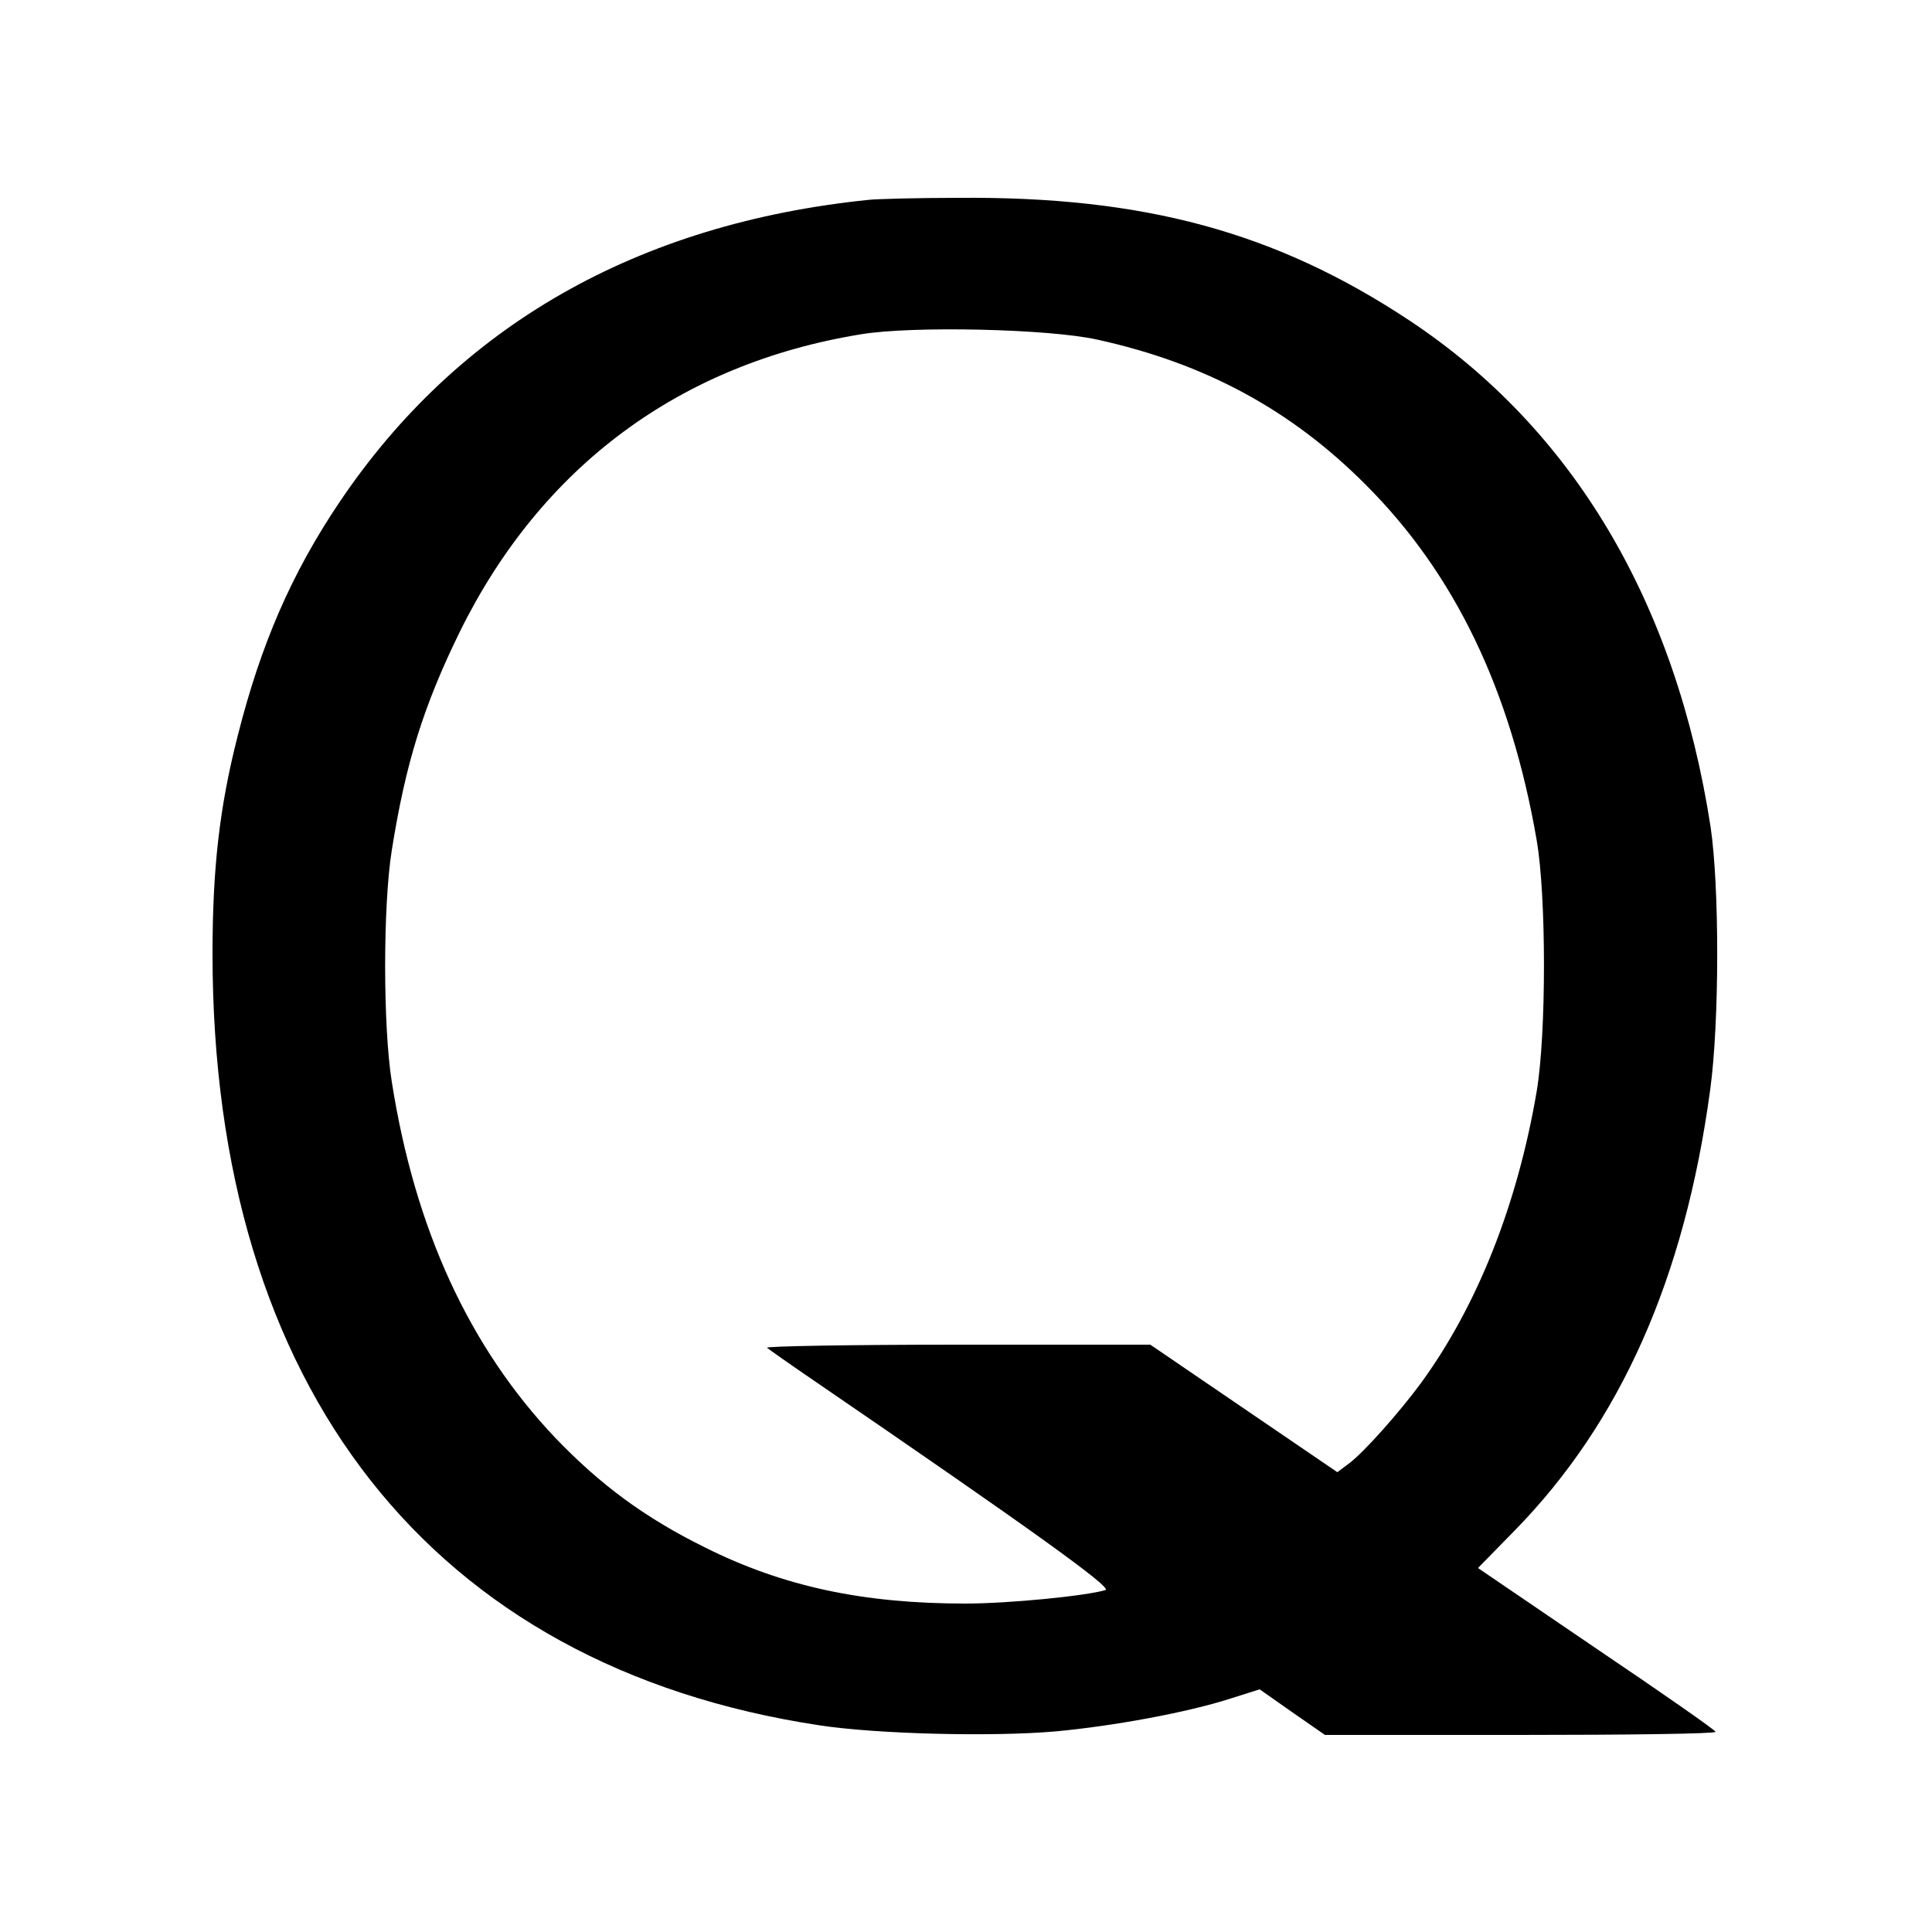
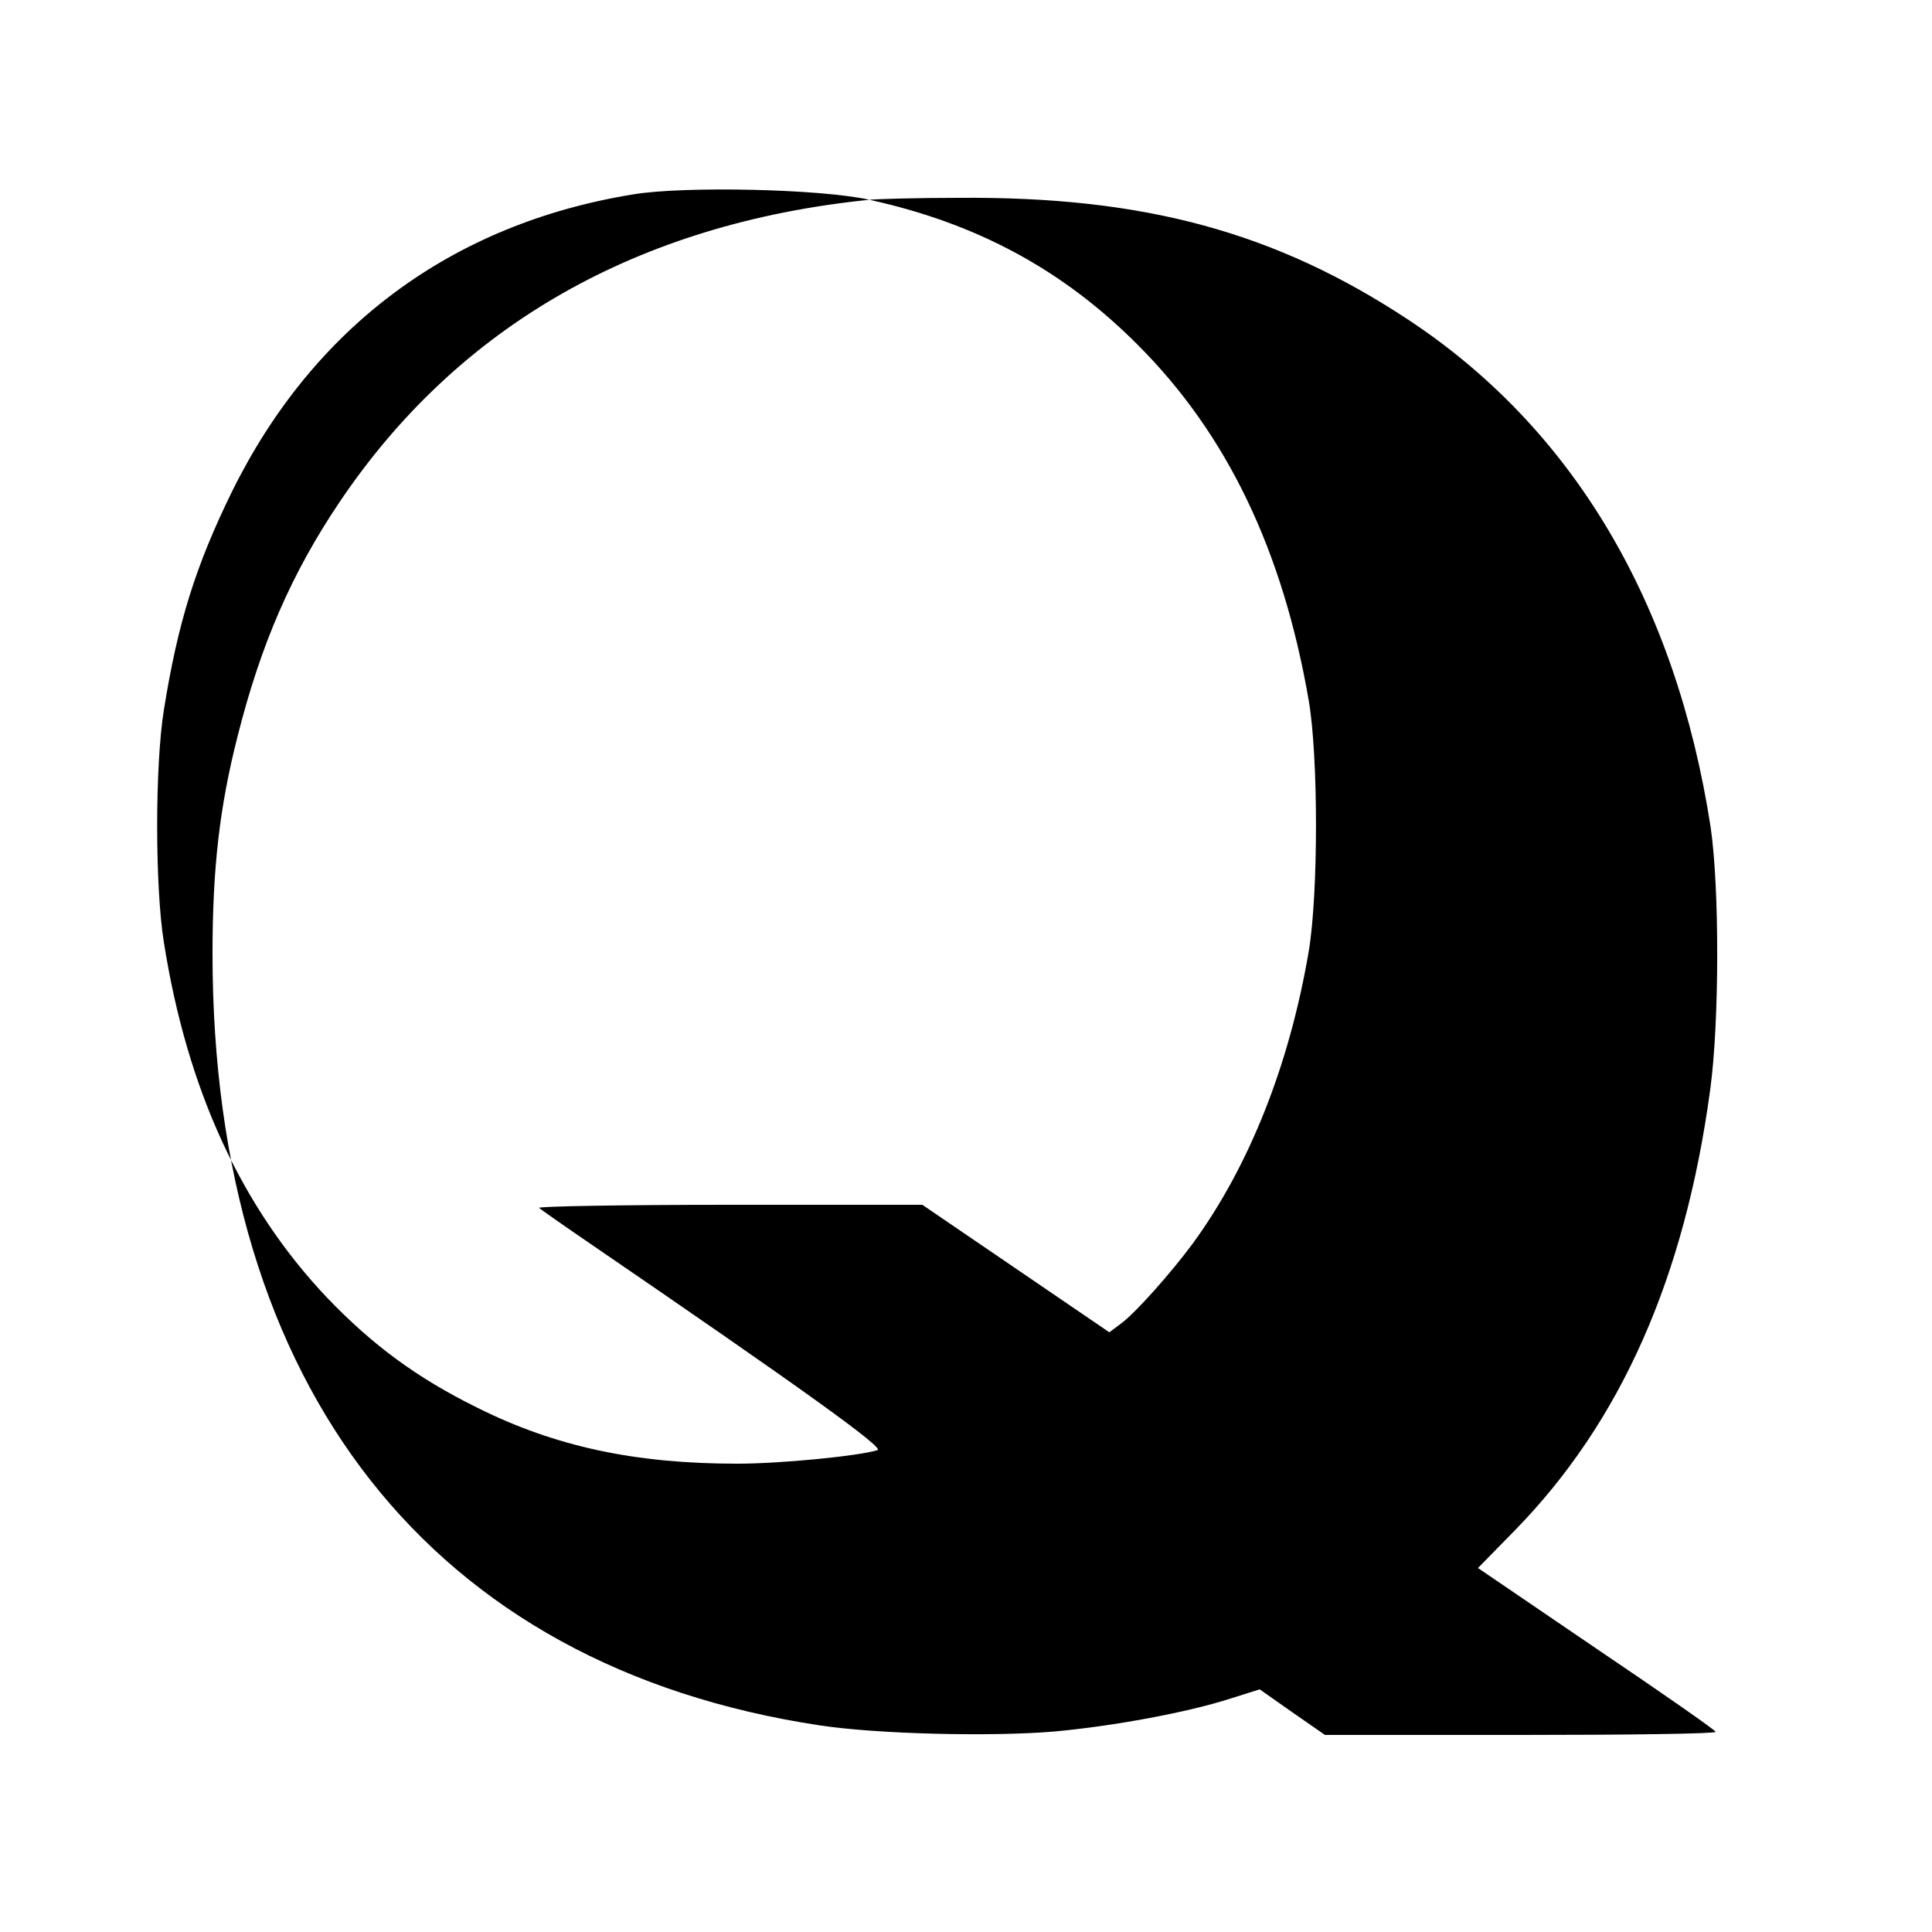
<svg xmlns="http://www.w3.org/2000/svg" version="1.0" width="500pt" height="500pt" viewBox="0 0 500 500" preserveAspectRatio="xMidYMid meet">
  <g transform="translate(0,500) scale(0.1,-0.1)" fill="#000000" stroke="none">
-     <path d="M2250 4483 c-600 -61 -1064 -326 -1371 -782 -124 -184 -204 -368 -264 -606 -47 -184 -65 -343 -65 -563 0 -1124 567 -1845 1570 -1997 150 -23 447 -30 610 -16 152 14 342 49 454 85 l76 24 84 -59 85 -59 505 0 c278 0 506 3 506 8 0 4 -139 101 -308 215 l-307 209 95 97 c274 280 440 653 506 1141 24 176 24 525 1 680 -90 582 -356 1030 -780 1311 -346 229 -687 321 -1167 317 -107 0 -211 -3 -230 -5z m590 -362 c278 -61 501 -181 695 -376 230 -230 375 -531 442 -920 25 -145 25 -500 0 -649 -50 -294 -154 -556 -300 -756 -57 -77 -146 -177 -184 -206 l-32 -24 -242 165 -242 165 -501 0 c-275 0 -496 -4 -491 -8 6 -5 60 -43 120 -84 567 -388 774 -537 756 -543 -49 -15 -249 -35 -363 -35 -264 0 -471 44 -673 145 -156 77 -271 162 -388 284 -222 234 -363 539 -423 921 -23 143 -23 457 0 600 36 226 82 373 176 565 211 428 570 694 1039 770 132 22 487 14 611 -14z" />
+     <path d="M2250 4483 c-600 -61 -1064 -326 -1371 -782 -124 -184 -204 -368 -264 -606 -47 -184 -65 -343 -65 -563 0 -1124 567 -1845 1570 -1997 150 -23 447 -30 610 -16 152 14 342 49 454 85 l76 24 84 -59 85 -59 505 0 c278 0 506 3 506 8 0 4 -139 101 -308 215 l-307 209 95 97 c274 280 440 653 506 1141 24 176 24 525 1 680 -90 582 -356 1030 -780 1311 -346 229 -687 321 -1167 317 -107 0 -211 -3 -230 -5z c278 -61 501 -181 695 -376 230 -230 375 -531 442 -920 25 -145 25 -500 0 -649 -50 -294 -154 -556 -300 -756 -57 -77 -146 -177 -184 -206 l-32 -24 -242 165 -242 165 -501 0 c-275 0 -496 -4 -491 -8 6 -5 60 -43 120 -84 567 -388 774 -537 756 -543 -49 -15 -249 -35 -363 -35 -264 0 -471 44 -673 145 -156 77 -271 162 -388 284 -222 234 -363 539 -423 921 -23 143 -23 457 0 600 36 226 82 373 176 565 211 428 570 694 1039 770 132 22 487 14 611 -14z" />
  </g>
</svg>